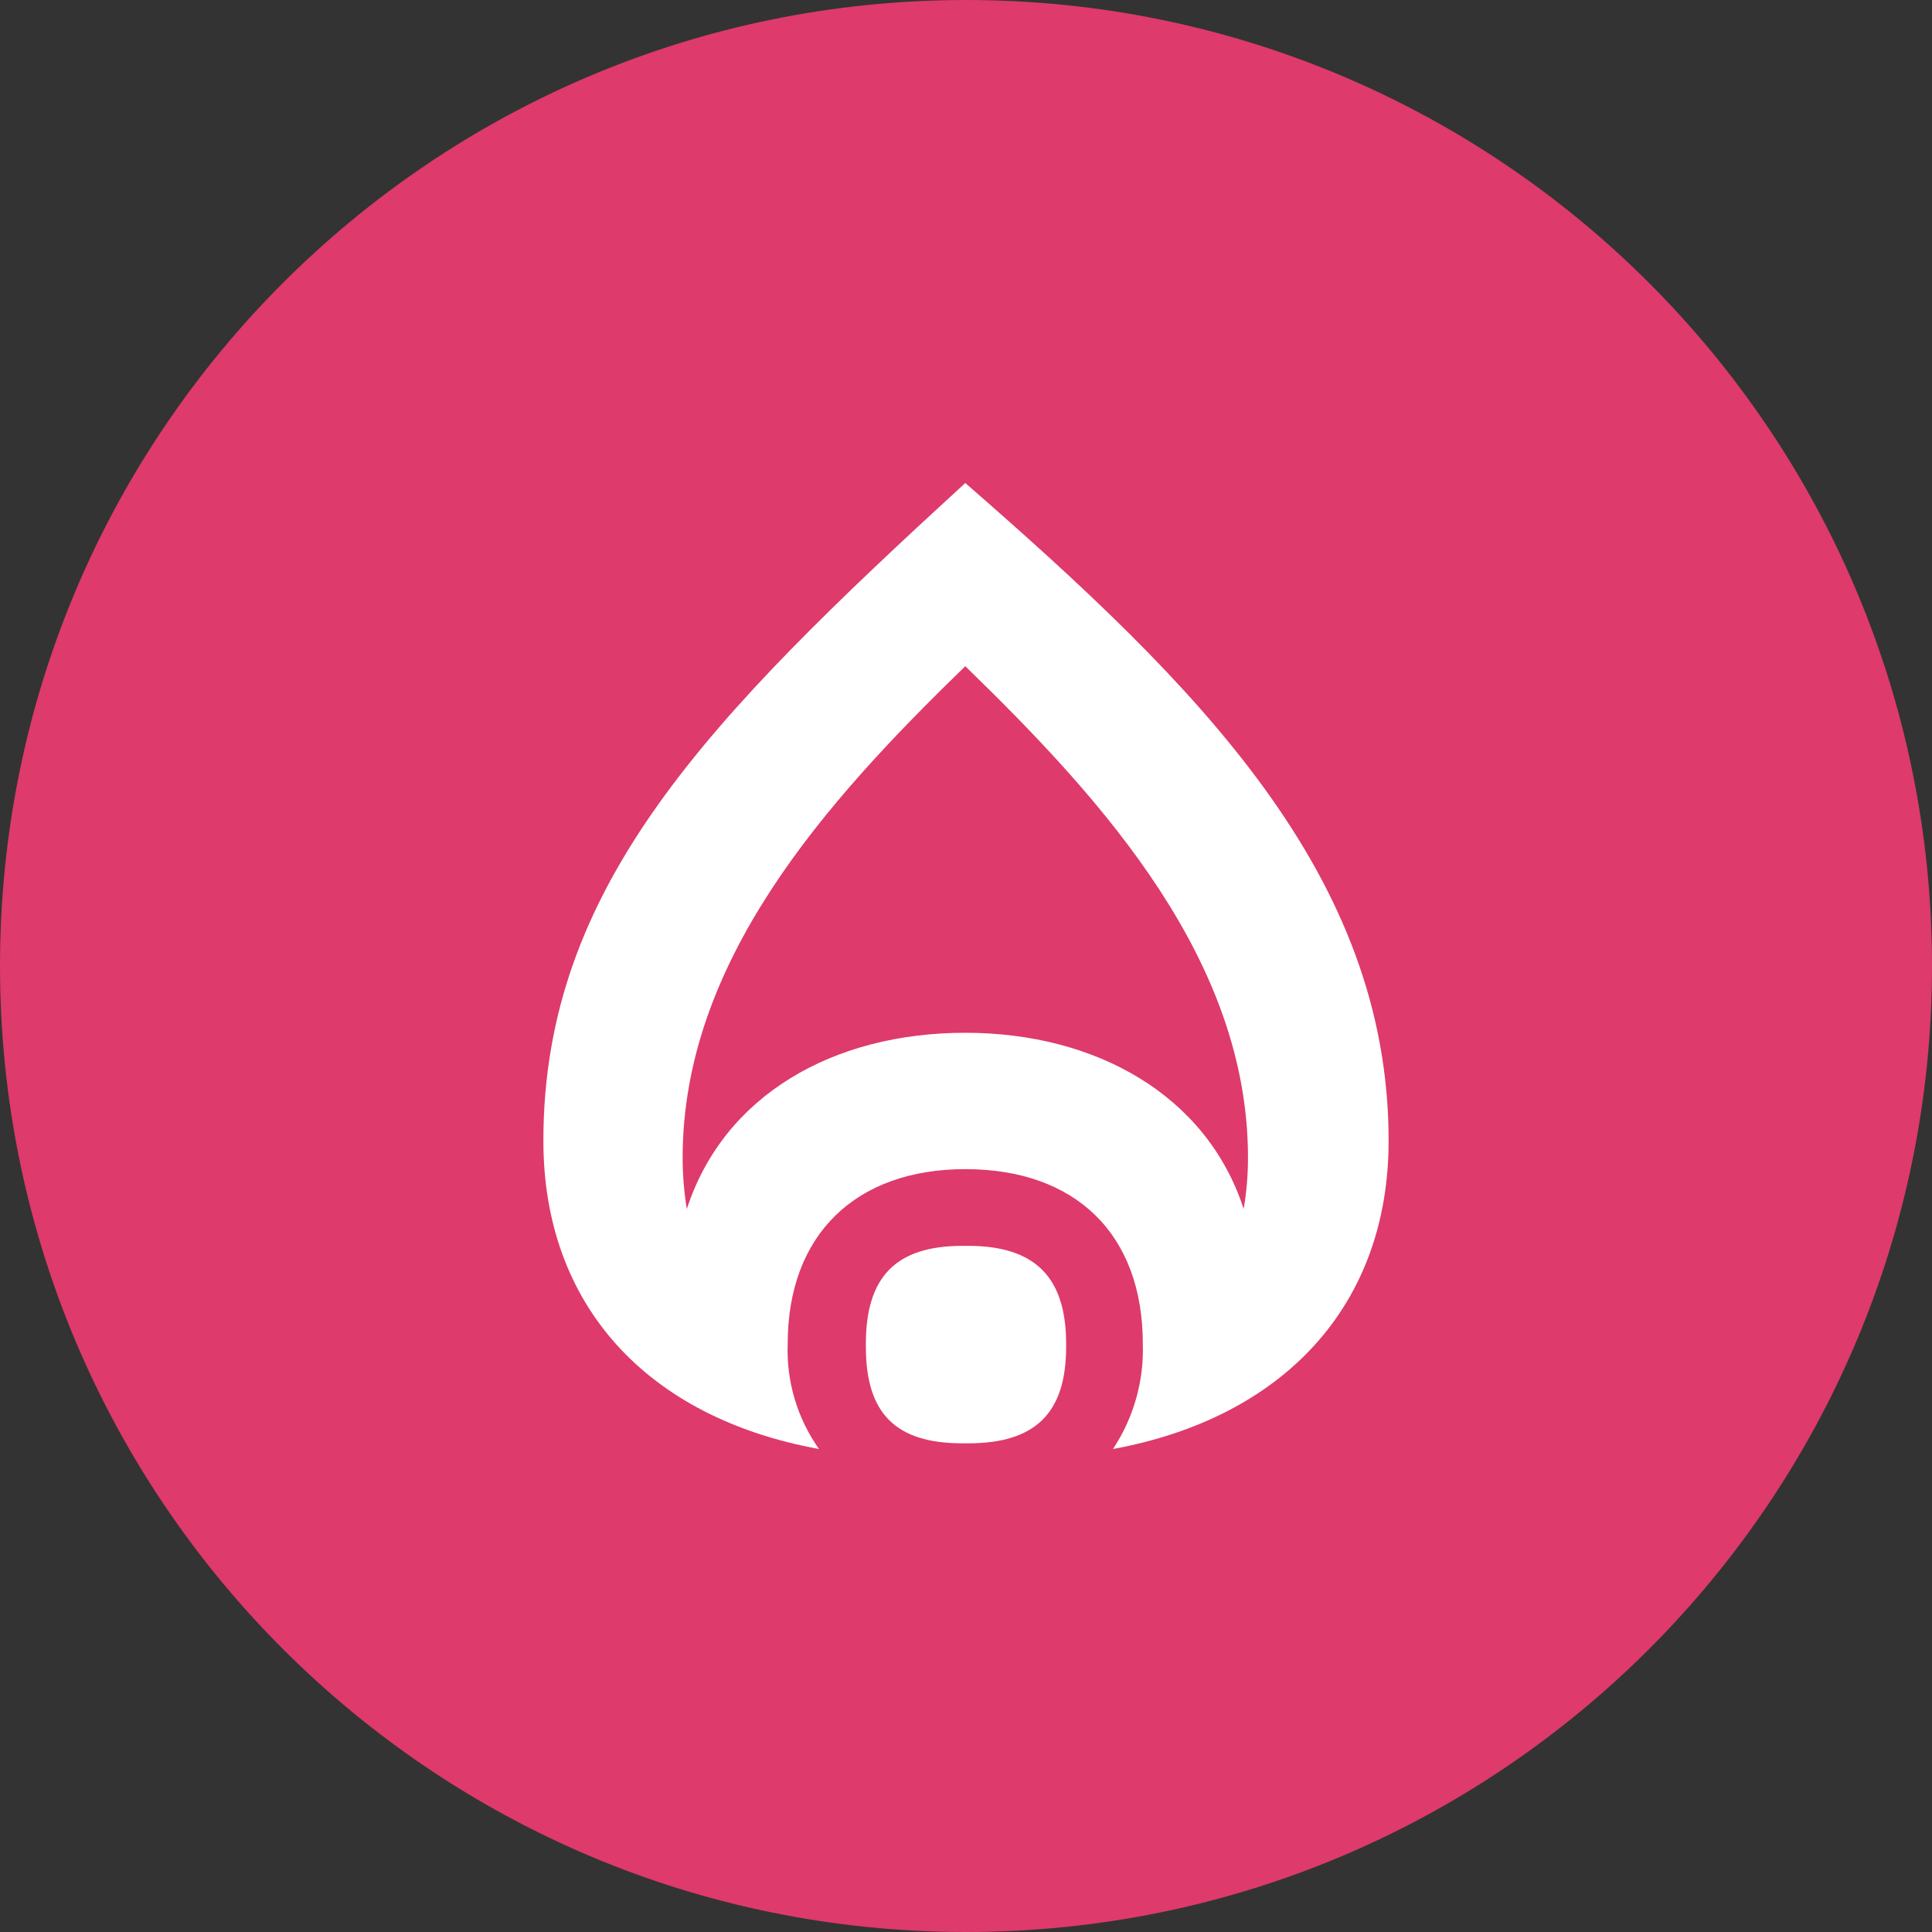
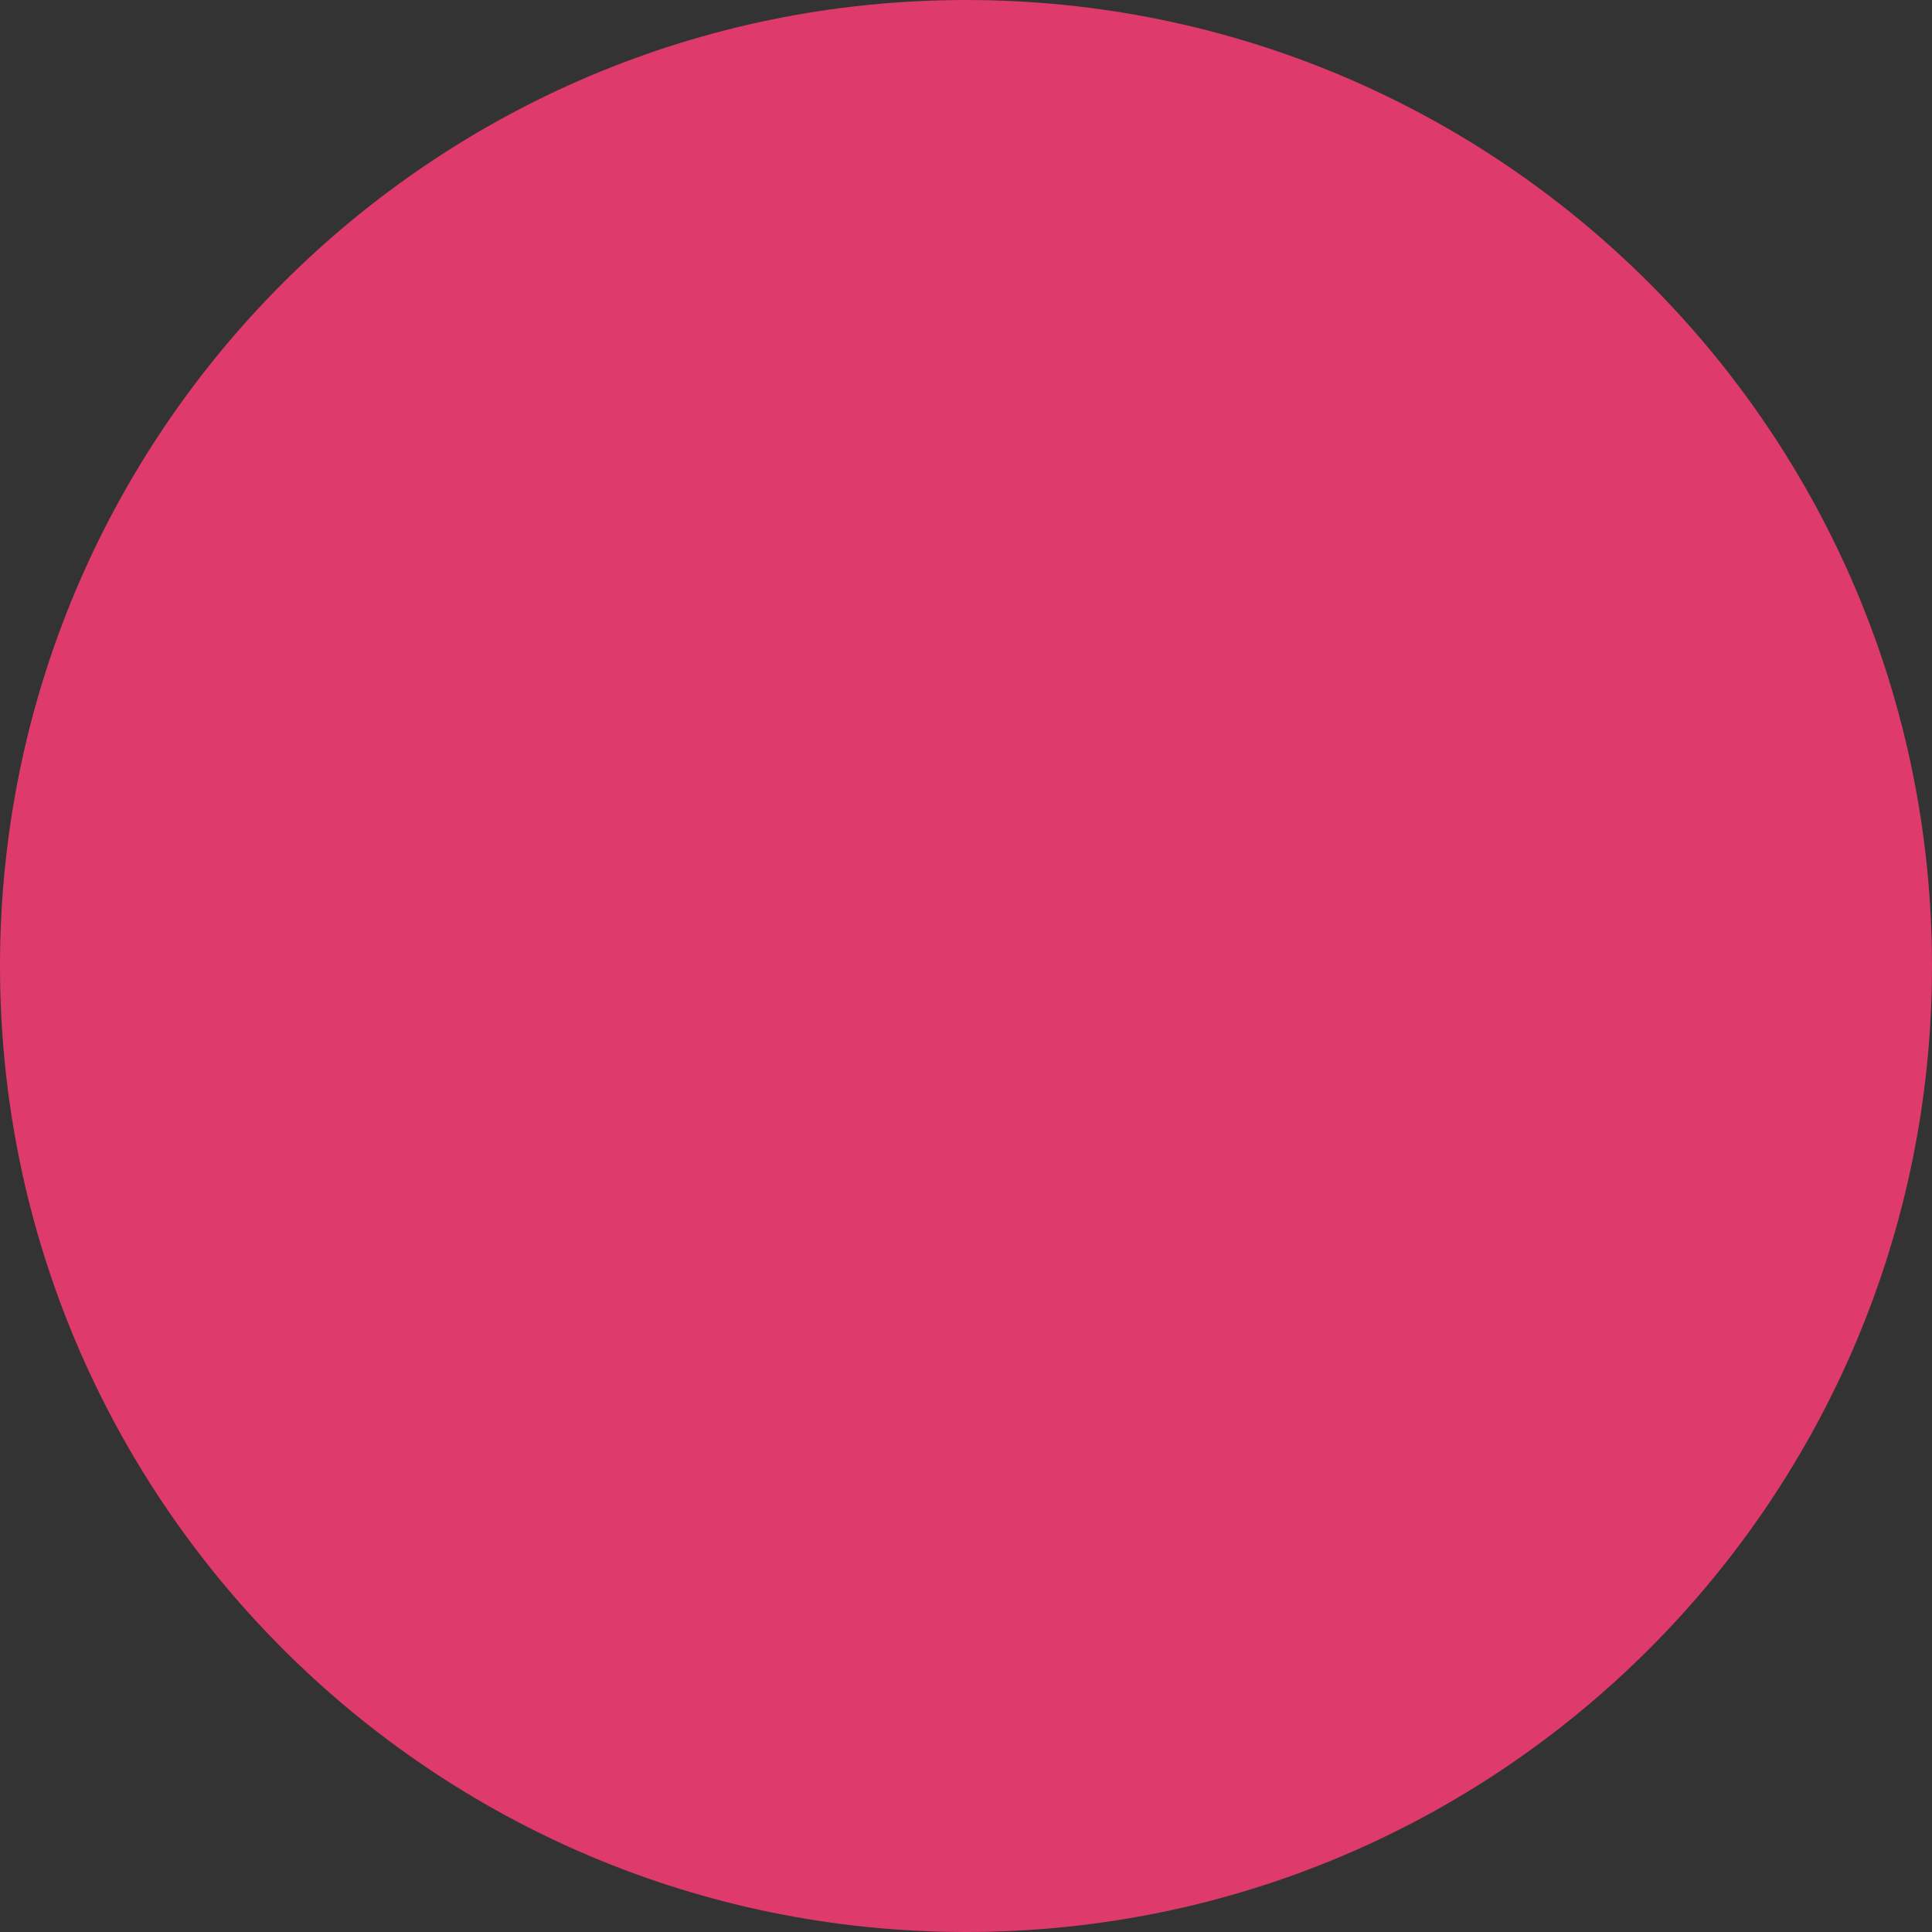
<svg xmlns="http://www.w3.org/2000/svg" width="48" height="48" viewBox="0 0 48 48" fill="none">
  <rect x="0" y="0" width="48" height="48" fill="#333333" stroke="none" />
  <path d="M0 24C0 10.745 10.745 0 24 0V0C37.255 0 48 10.745 48 24V24C48 37.255 37.255 48 24 48V48C10.745 48 0 37.255 0 24V24Z" fill="#DE3A6B" />
-   <path d="M20.348 36C16.076 35.223 13.5 32.429 13.5 28.342C13.5 22.023 17.594 17.858 23.982 12C29.776 17.047 34.5 21.741 34.5 28.342C34.5 32.436 31.887 35.223 27.652 36C28.164 35.227 28.423 34.314 28.393 33.387C28.393 30.67 26.732 29.047 23.982 29.047C21.265 29.047 19.57 30.67 19.57 33.387C19.535 34.32 19.808 35.238 20.348 36V36ZM16.96 28.765C16.96 29.191 16.995 29.616 17.064 30.036C17.983 27.212 20.7 25.659 23.982 25.659C27.229 25.659 29.982 27.212 30.899 30.036C30.97 29.616 31.006 29.191 31.006 28.765C31.006 23.894 27.476 19.941 23.982 16.552C20.489 19.941 16.96 23.894 16.96 28.765ZM23.912 35.859C22.251 35.859 21.512 35.118 21.512 33.459V33.387C21.512 31.727 22.253 30.953 23.912 30.953H24.053C25.714 30.953 26.488 31.73 26.488 33.387V33.459C26.488 35.12 25.712 35.859 24.053 35.859H23.912Z" fill="white" />
</svg>